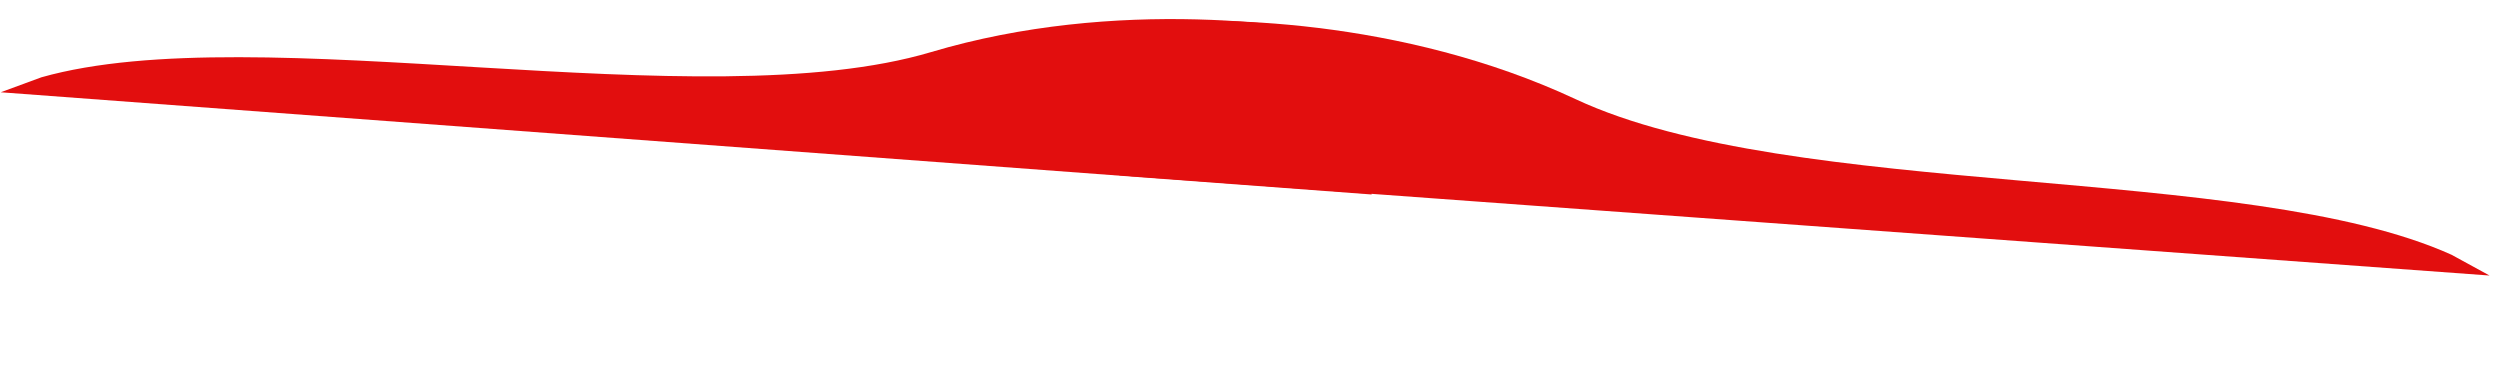
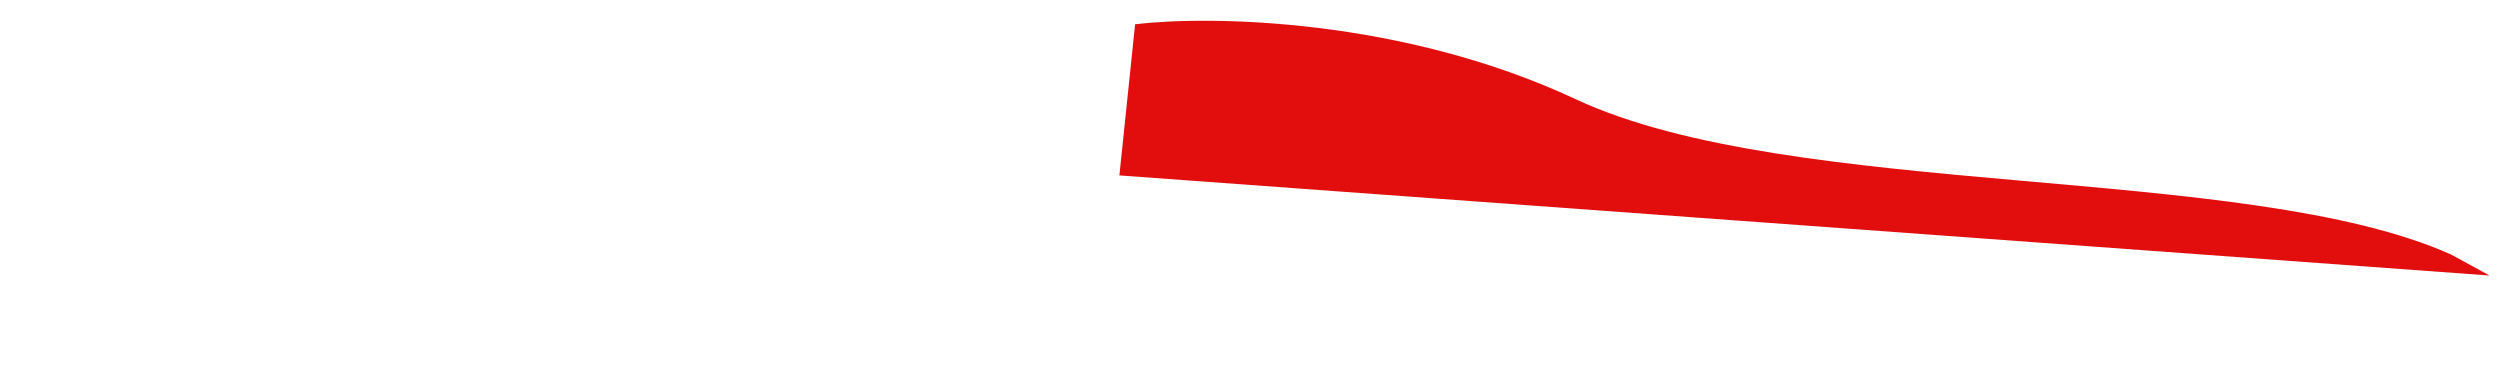
<svg xmlns="http://www.w3.org/2000/svg" width="3590" height="550" viewBox="0 0 3590 550" fill="none">
-   <path d="M1337.21 74.746C1601.6 -3.996 1875.33 32.934 1979.14 61.242L1969.58 279.26L1 132.5L59.478 111C369.634 23.199 1006.73 173.174 1337.21 74.746Z" fill="#E20E0E" />
  <path d="M2262.6 142.413C2012.81 25.72 1736.79 22.073 1630.01 34.836L1607.44 251.893L3575 395.662L3520.35 365.812C3226.65 233.44 2574.83 288.279 2262.6 142.413Z" fill="#E20E0E" />
</svg>